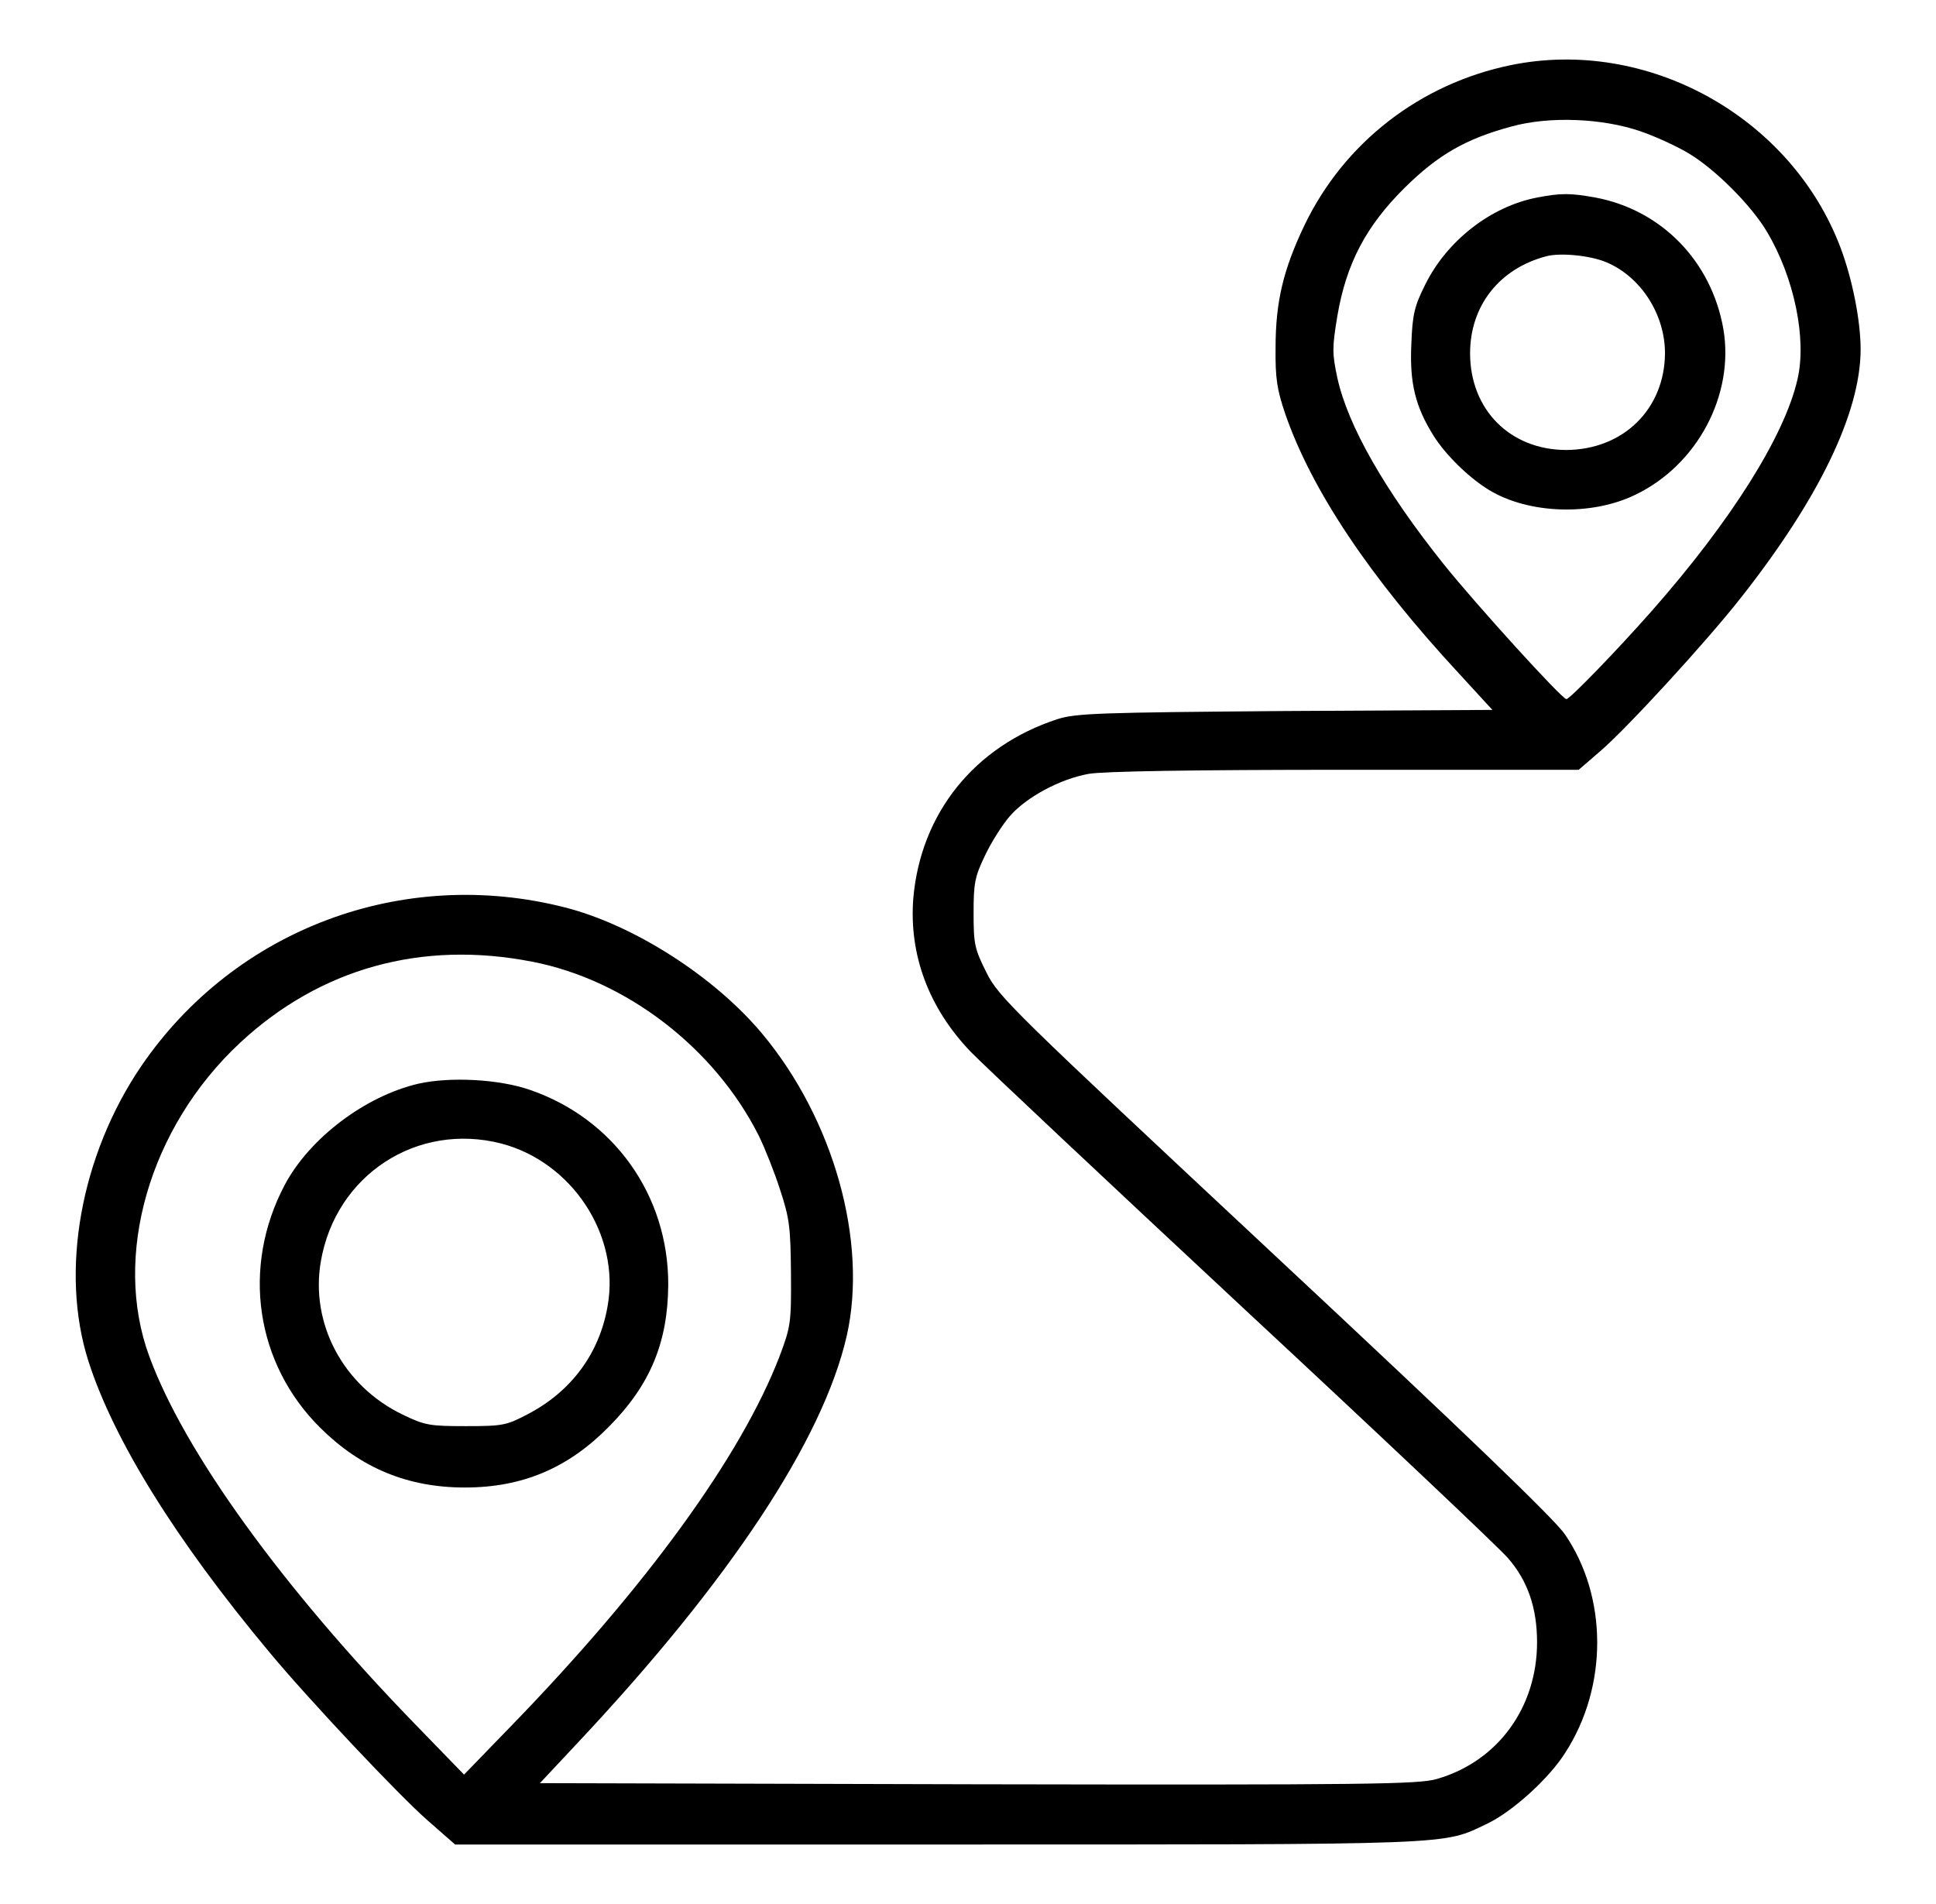
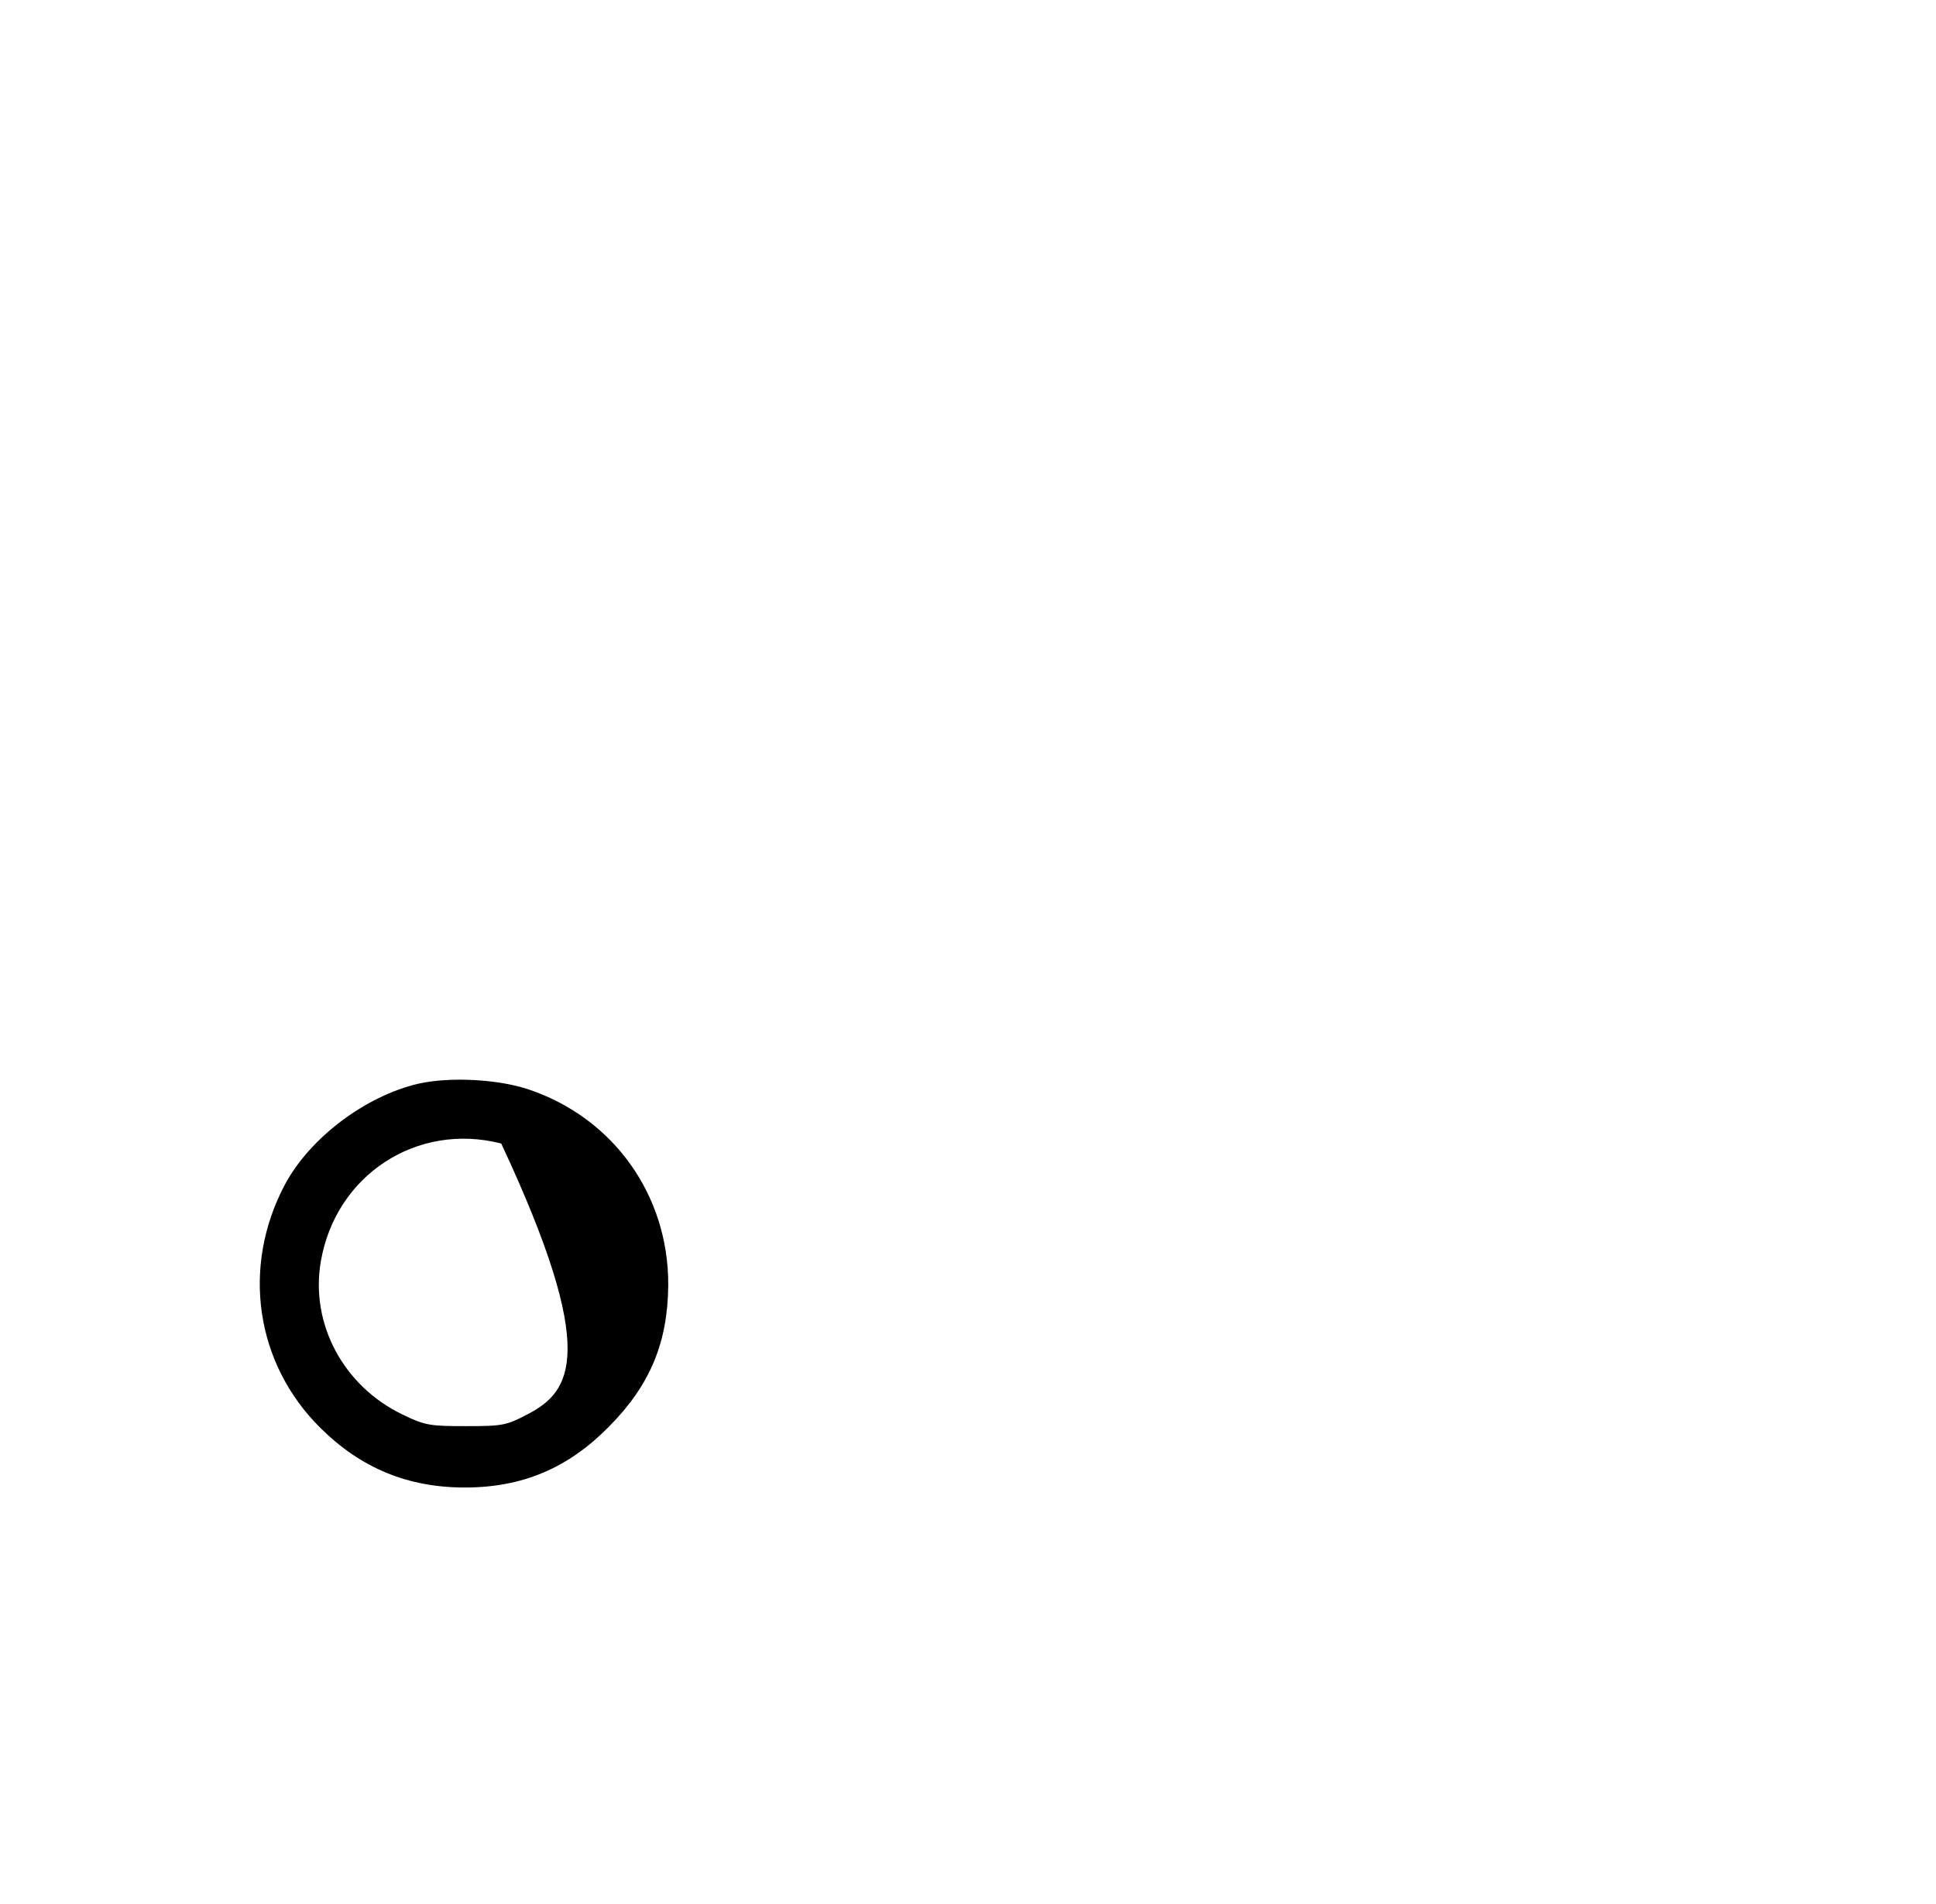
<svg xmlns="http://www.w3.org/2000/svg" fill="none" viewBox="0 0 61 60" height="60" width="61">
-   <path fill="black" d="M47.609 2.051C44.75 2.637 42.359 4.488 41.105 7.09C40.438 8.484 40.191 9.504 40.191 10.957C40.18 11.93 40.238 12.281 40.496 13.043C41.328 15.445 43.156 18.187 45.969 21.223L47.023 22.371L40.496 22.406C34.59 22.453 33.898 22.477 33.312 22.664C30.699 23.519 29.012 25.629 28.777 28.301C28.637 30.082 29.258 31.758 30.582 33.141C31.027 33.598 34.918 37.254 39.23 41.273C43.555 45.293 47.281 48.82 47.516 49.102C48.137 49.816 48.43 50.672 48.43 51.75C48.43 53.812 47.188 55.512 45.266 56.062C44.691 56.227 43.121 56.25 30.816 56.227L17.012 56.191L18.219 54.902C23 49.805 25.93 45.375 26.68 42.094C27.348 39.129 26.27 35.273 24.008 32.566C22.508 30.773 19.965 29.144 17.797 28.594C12.688 27.293 7.402 29.273 4.449 33.598C2.539 36.41 1.883 40.066 2.785 42.891C3.582 45.375 5.527 48.516 8.48 52.055C9.723 53.555 12.594 56.602 13.484 57.375L14.34 58.125H29.539C46.074 58.125 45.43 58.148 46.859 57.469C47.645 57.094 48.805 56.051 49.32 55.23C50.668 53.144 50.656 50.32 49.309 48.352C48.98 47.871 46.156 45.152 40.168 39.562C31.918 31.852 31.473 31.43 31.086 30.656C30.711 29.906 30.676 29.765 30.676 28.781C30.676 27.832 30.711 27.633 31.039 26.953C31.238 26.531 31.59 25.98 31.824 25.711C32.352 25.113 33.395 24.551 34.297 24.387C34.754 24.305 37.566 24.258 42.371 24.258H49.742L50.434 23.66C51.266 22.945 53.75 20.238 54.828 18.867C57.301 15.738 58.625 13.008 58.625 11.004C58.625 10.113 58.367 8.801 57.992 7.805C56.434 3.68 51.91 1.172 47.609 2.051ZM51.688 4.137C52.168 4.301 52.848 4.617 53.199 4.828C54.031 5.32 55.18 6.469 55.672 7.301C56.527 8.73 56.938 10.676 56.633 11.965C56.223 13.746 54.547 16.406 52.074 19.219C50.949 20.496 49.461 22.031 49.355 22.031C49.215 22.031 46.52 19.066 45.477 17.765C43.625 15.445 42.465 13.406 42.137 11.906C41.973 11.133 41.973 10.957 42.137 9.961C42.418 8.309 43.039 7.125 44.258 5.918C45.312 4.875 46.191 4.371 47.633 3.984C48.828 3.656 50.492 3.726 51.688 4.137ZM16.766 30.305C19.73 30.879 22.52 33.023 23.914 35.801C24.102 36.187 24.406 36.949 24.582 37.5C24.875 38.391 24.91 38.672 24.922 40.137C24.934 41.707 24.91 41.812 24.559 42.75C23.352 45.879 20.387 49.98 16.086 54.41L14.621 55.922L13.074 54.328C8.879 50.004 5.809 45.75 4.707 42.75C3.535 39.586 4.707 35.519 7.566 32.859C10.086 30.515 13.285 29.625 16.766 30.305Z" />
-   <path fill="black" d="M48.441 6.223C46.965 6.504 45.582 7.594 44.902 8.977C44.562 9.657 44.504 9.914 44.469 10.84C44.41 12.071 44.598 12.821 45.172 13.735C45.547 14.332 46.273 15.047 46.906 15.434C48.148 16.196 50.129 16.266 51.512 15.598C53.48 14.661 54.652 12.446 54.301 10.371C53.926 8.227 52.344 6.61 50.258 6.223C49.473 6.082 49.18 6.082 48.441 6.223ZM50.609 8.262C51.699 8.719 52.461 9.903 52.461 11.133C52.449 12.891 51.148 14.168 49.355 14.18C47.586 14.18 46.32 12.914 46.32 11.133C46.32 9.633 47.246 8.461 48.723 8.075C49.168 7.957 50.105 8.051 50.609 8.262Z" />
-   <path fill="black" d="M13.191 34.148C11.516 34.535 9.758 35.859 8.973 37.336C7.602 39.926 8.047 42.973 10.098 45C11.375 46.266 12.852 46.875 14.645 46.875C16.461 46.875 17.902 46.266 19.191 44.953C20.492 43.641 21.043 42.293 21.055 40.488C21.066 37.664 19.332 35.238 16.672 34.336C15.711 34.008 14.188 33.926 13.191 34.148ZM15.793 36.035C18.031 36.621 19.543 38.93 19.145 41.156C18.887 42.656 17.996 43.852 16.625 44.566C15.957 44.918 15.84 44.941 14.68 44.941C13.543 44.941 13.391 44.918 12.688 44.578C10.812 43.676 9.77 41.707 10.109 39.75C10.578 37.02 13.145 35.355 15.793 36.035Z" />
+   <path fill="black" d="M13.191 34.148C11.516 34.535 9.758 35.859 8.973 37.336C7.602 39.926 8.047 42.973 10.098 45C11.375 46.266 12.852 46.875 14.645 46.875C16.461 46.875 17.902 46.266 19.191 44.953C20.492 43.641 21.043 42.293 21.055 40.488C21.066 37.664 19.332 35.238 16.672 34.336C15.711 34.008 14.188 33.926 13.191 34.148ZM15.793 36.035C18.887 42.656 17.996 43.852 16.625 44.566C15.957 44.918 15.84 44.941 14.68 44.941C13.543 44.941 13.391 44.918 12.688 44.578C10.812 43.676 9.77 41.707 10.109 39.75C10.578 37.02 13.145 35.355 15.793 36.035Z" />
</svg>